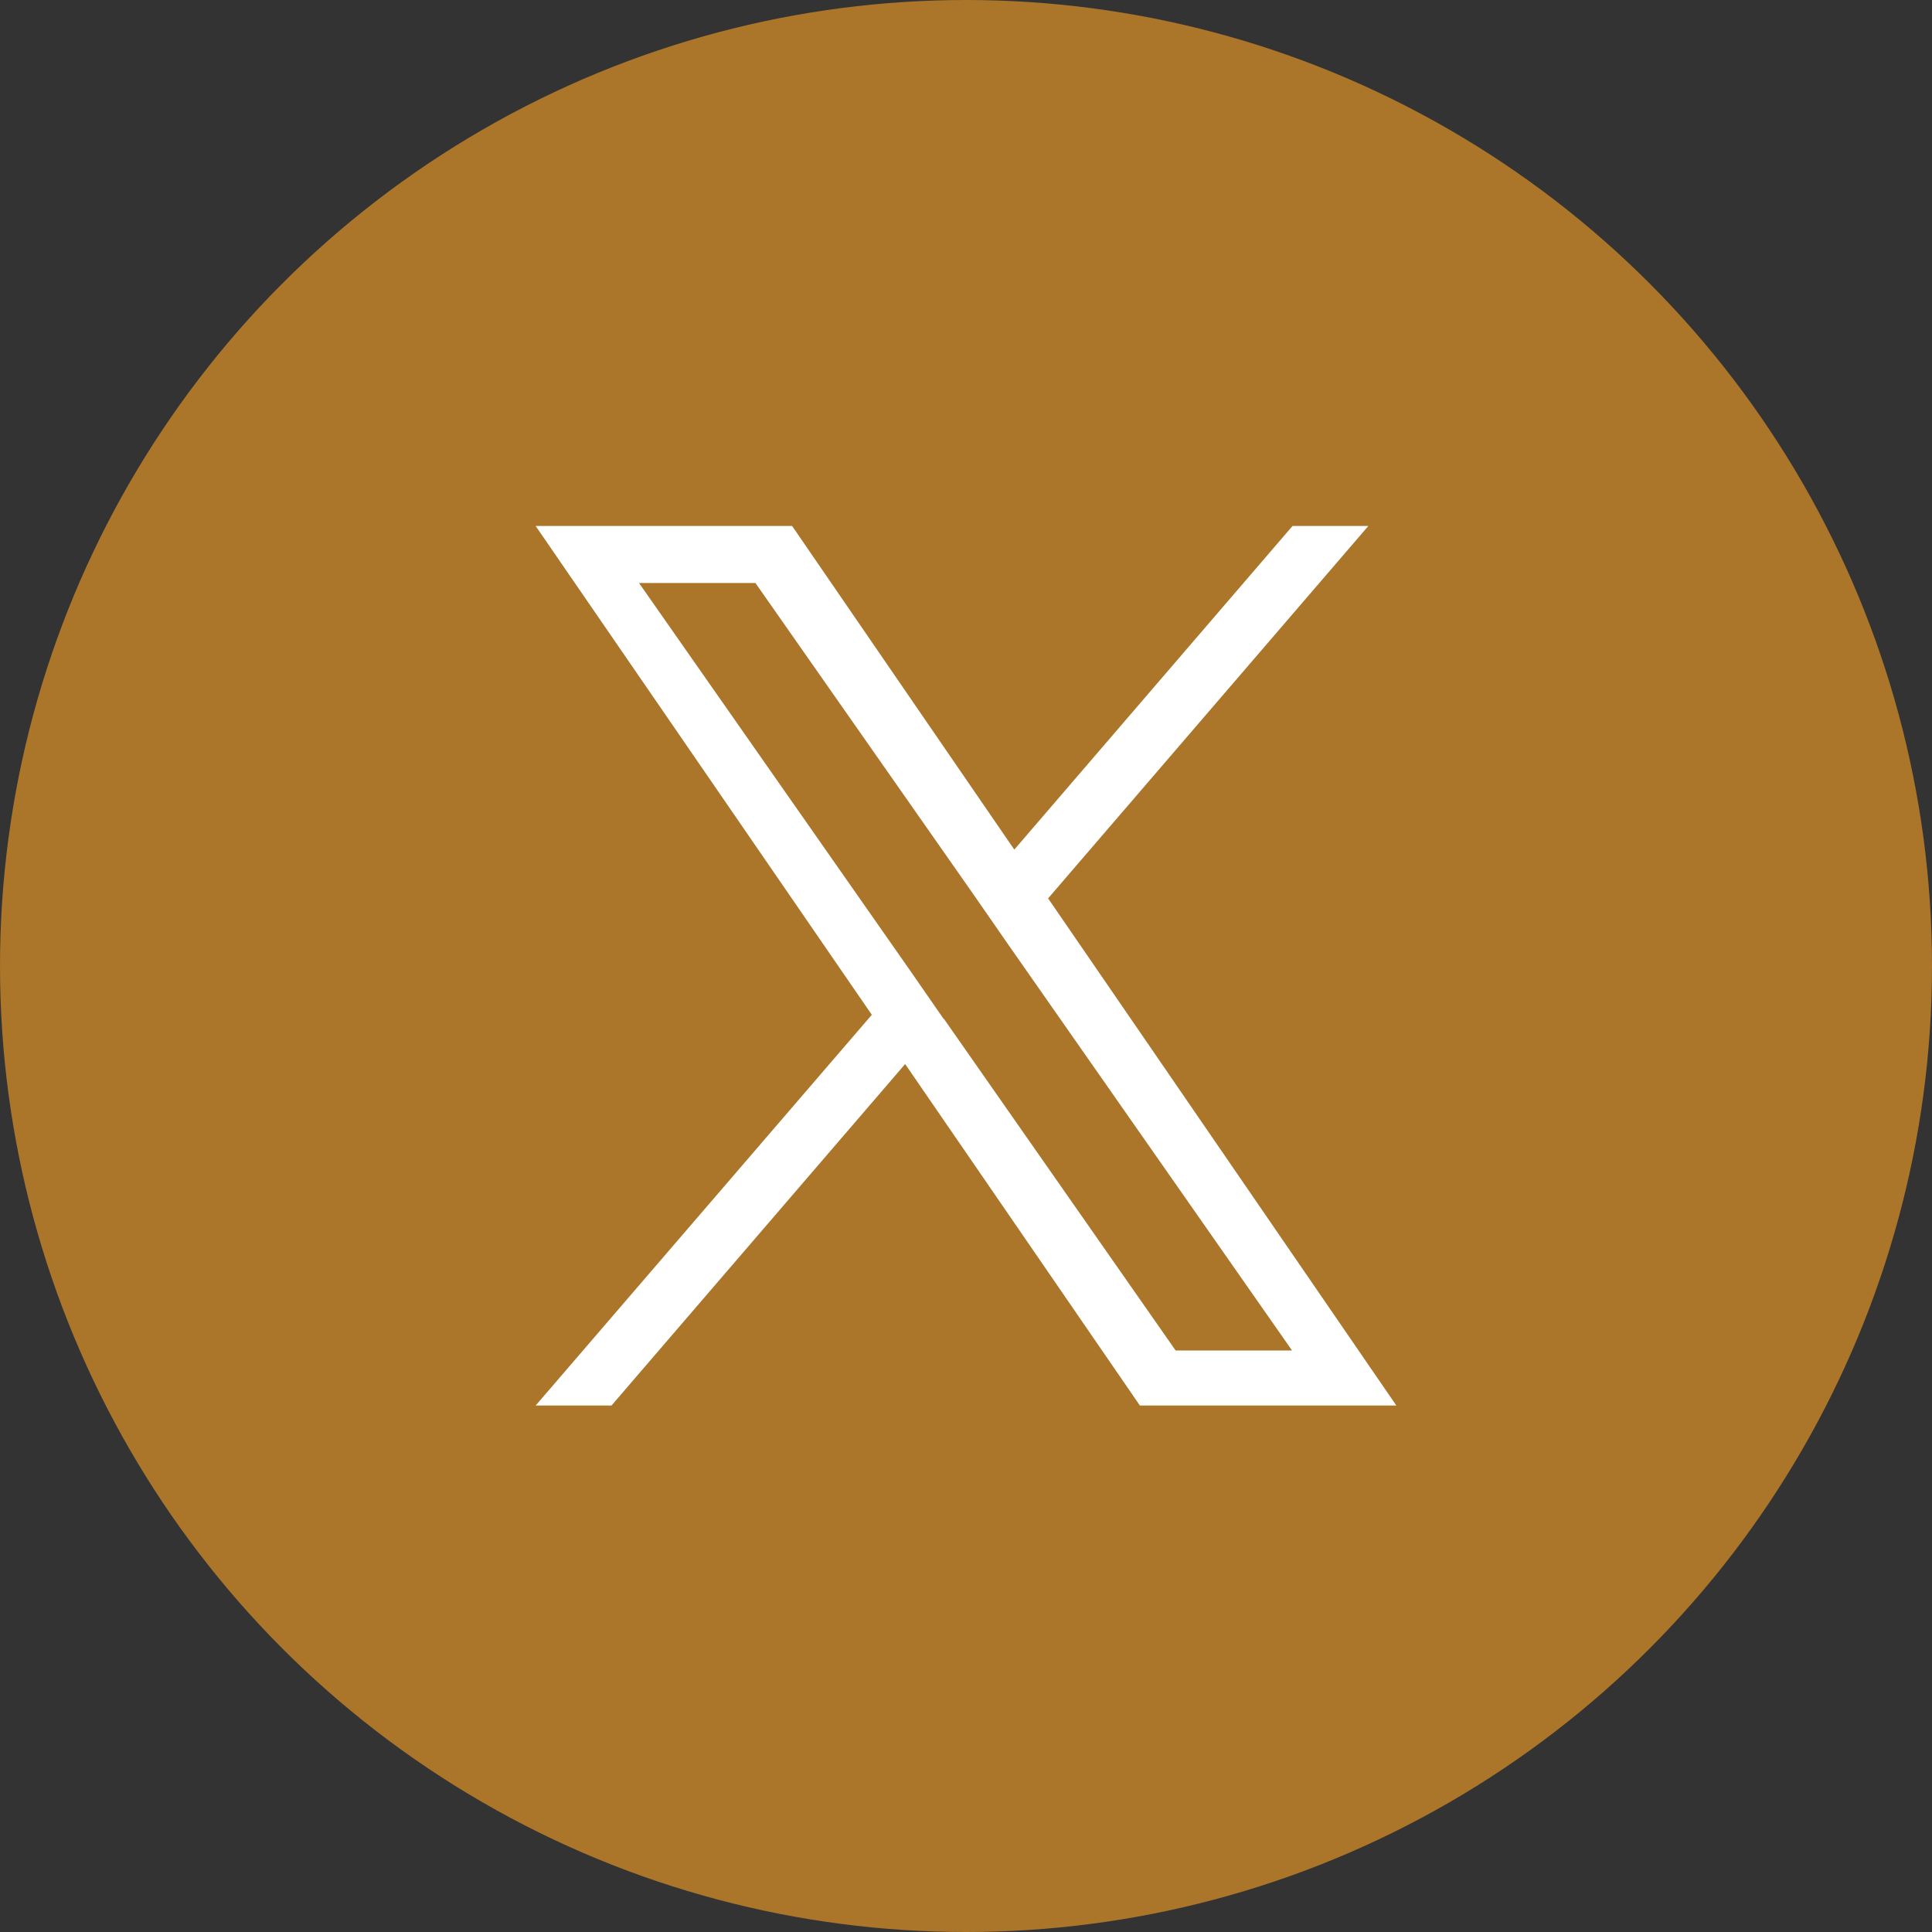
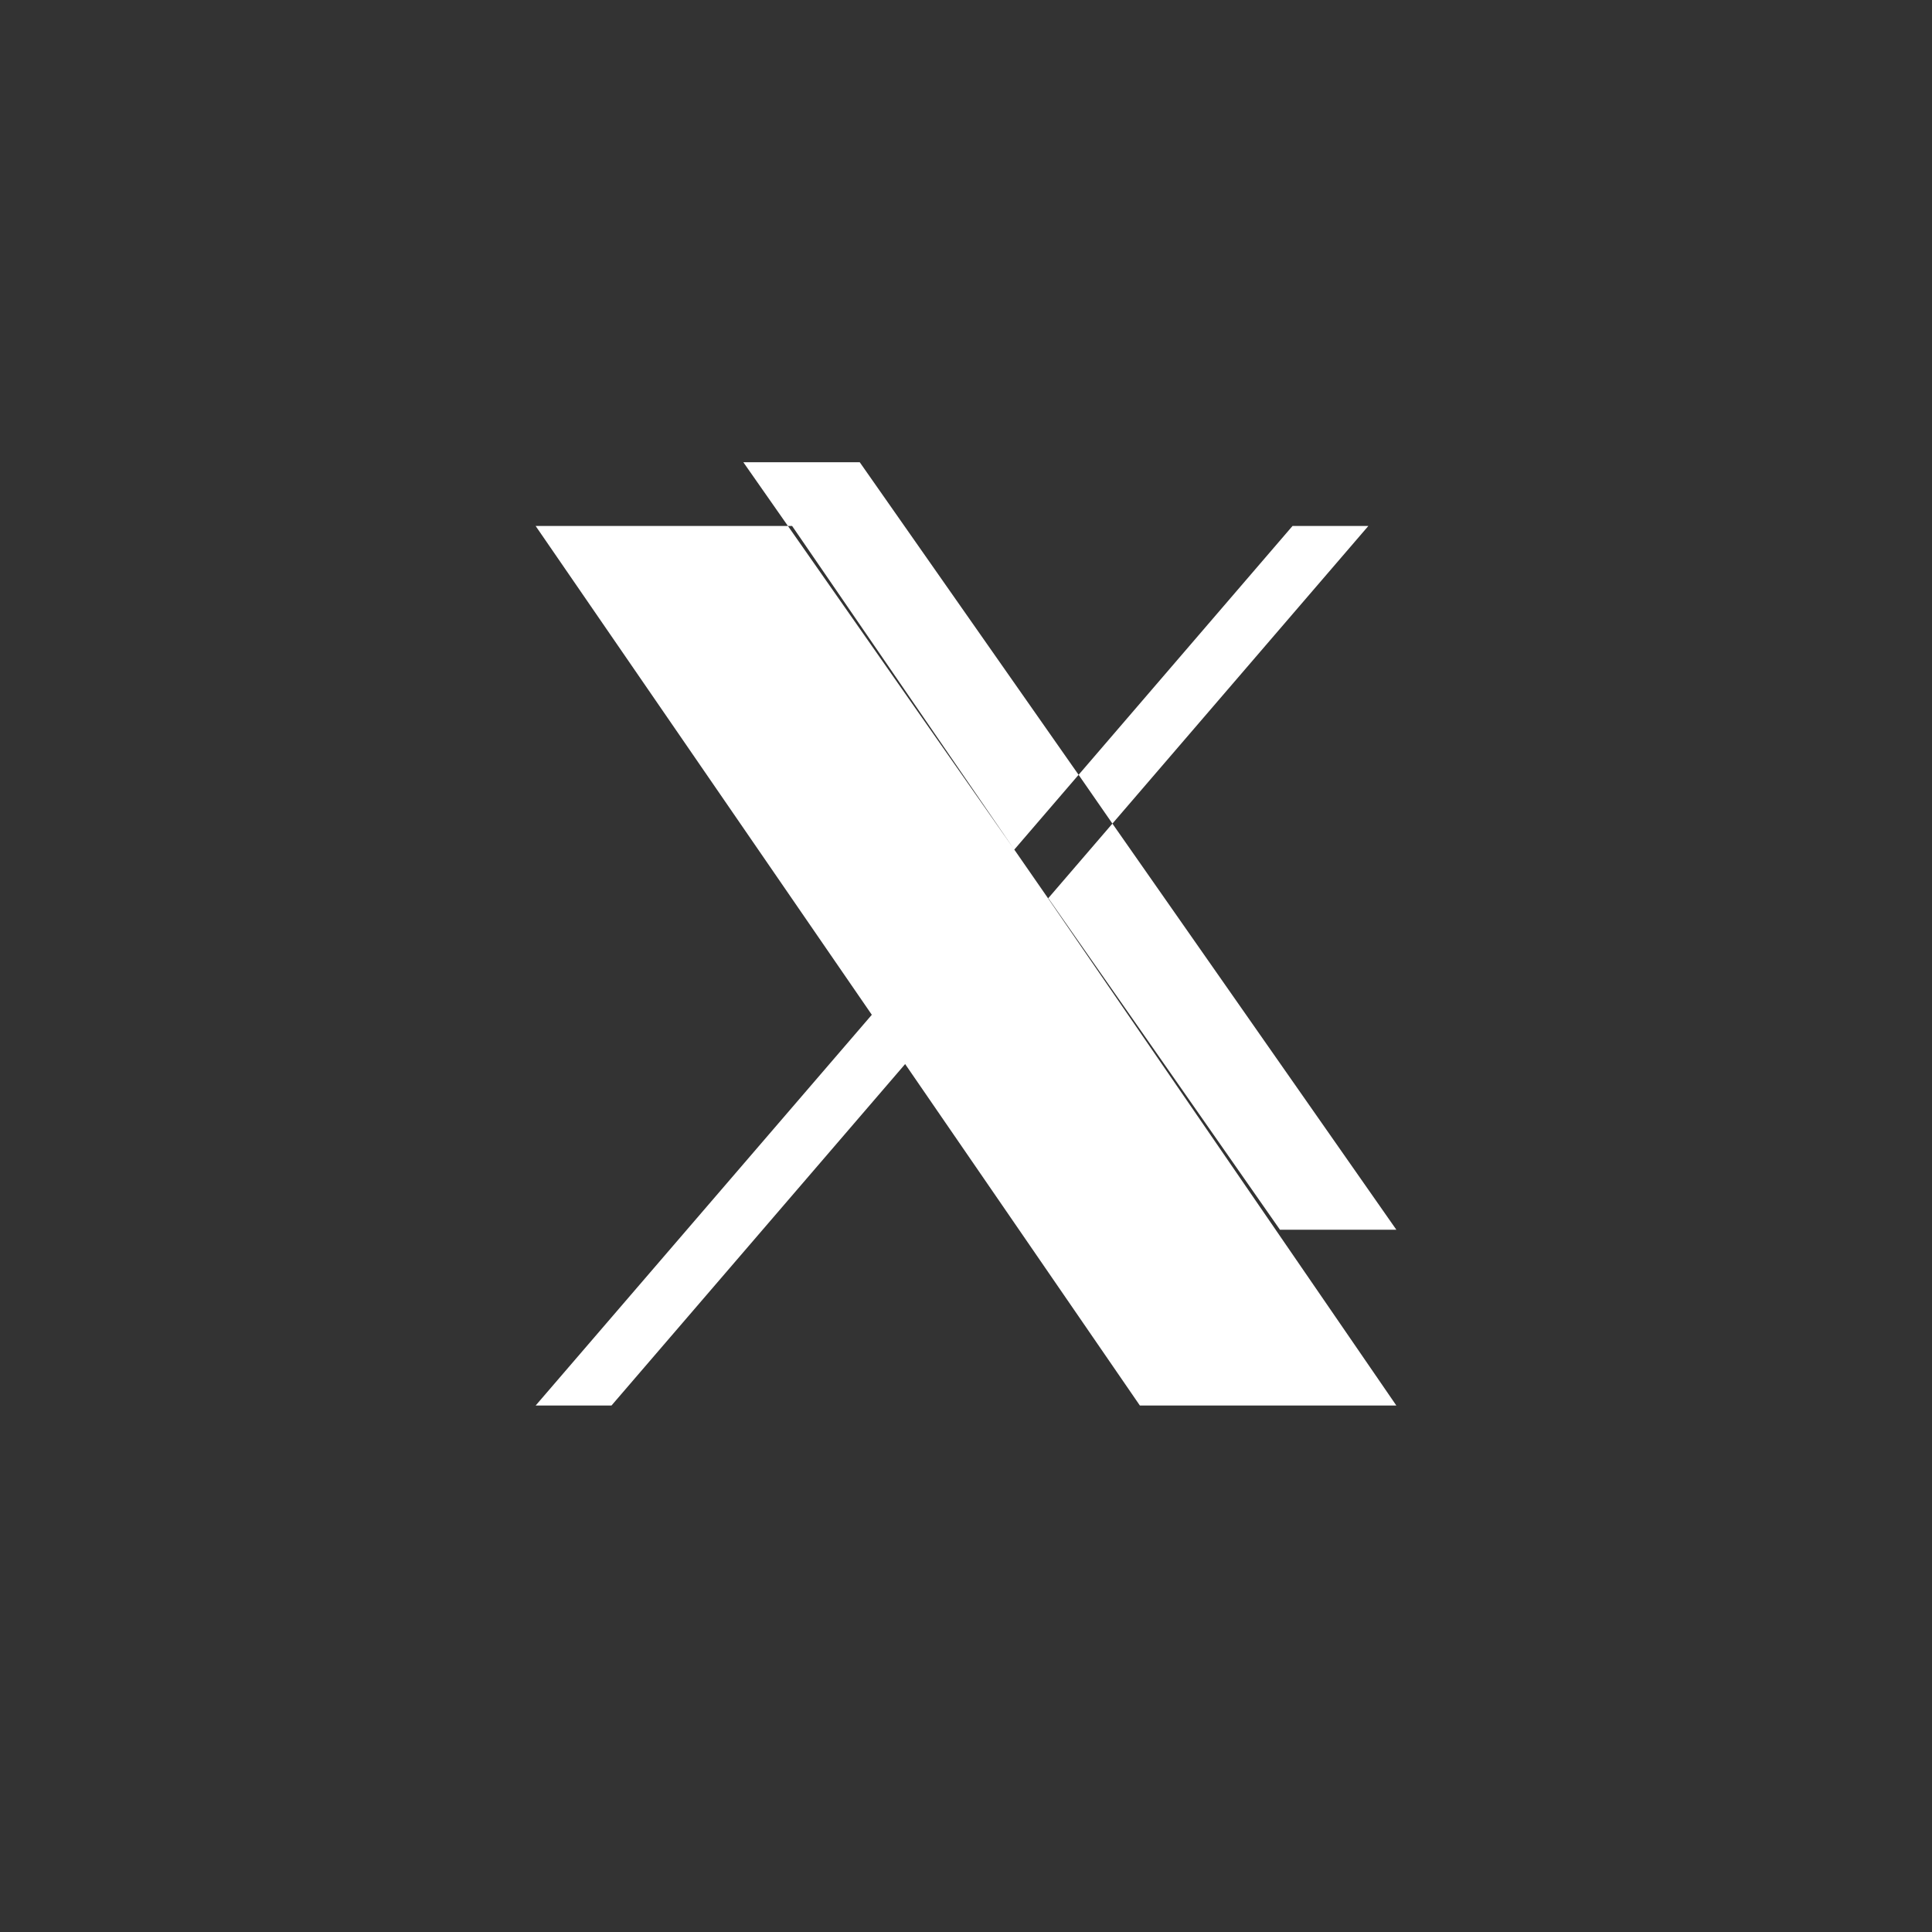
<svg xmlns="http://www.w3.org/2000/svg" id="Layer_1" version="1.1" viewBox="0 0 40 40">
  <rect x="0" y="0" width="40" height="40" fill="#333333" stroke="none" />
  <defs>
    <style>
      .st0 {
        fill: #fff;
      }

      .st1 {
        fill: #ab752a;
      }
    </style>
  </defs>
-   <circle class="st1" cx="20" cy="20" r="20" />
-   <path class="st0" d="M21.7,18.6l6.63-7.71h-1.57l-5.76,6.7-4.6-6.7h-5.31l6.96,10.12-6.96,8.09h1.57l6.08-7.07,4.86,7.07h5.31l-7.21-10.5h0ZM19.54,21.1l-.7-1.01-5.61-8.02h2.41l4.53,6.47.7,1.01,5.88,8.41h-2.41l-4.8-6.87h0Z" />
+   <path class="st0" d="M21.7,18.6l6.63-7.71h-1.57l-5.76,6.7-4.6-6.7h-5.31l6.96,10.12-6.96,8.09h1.57l6.08-7.07,4.86,7.07h5.31l-7.21-10.5h0Zl-.7-1.01-5.61-8.02h2.41l4.53,6.47.7,1.01,5.88,8.41h-2.41l-4.8-6.87h0Z" />
</svg>